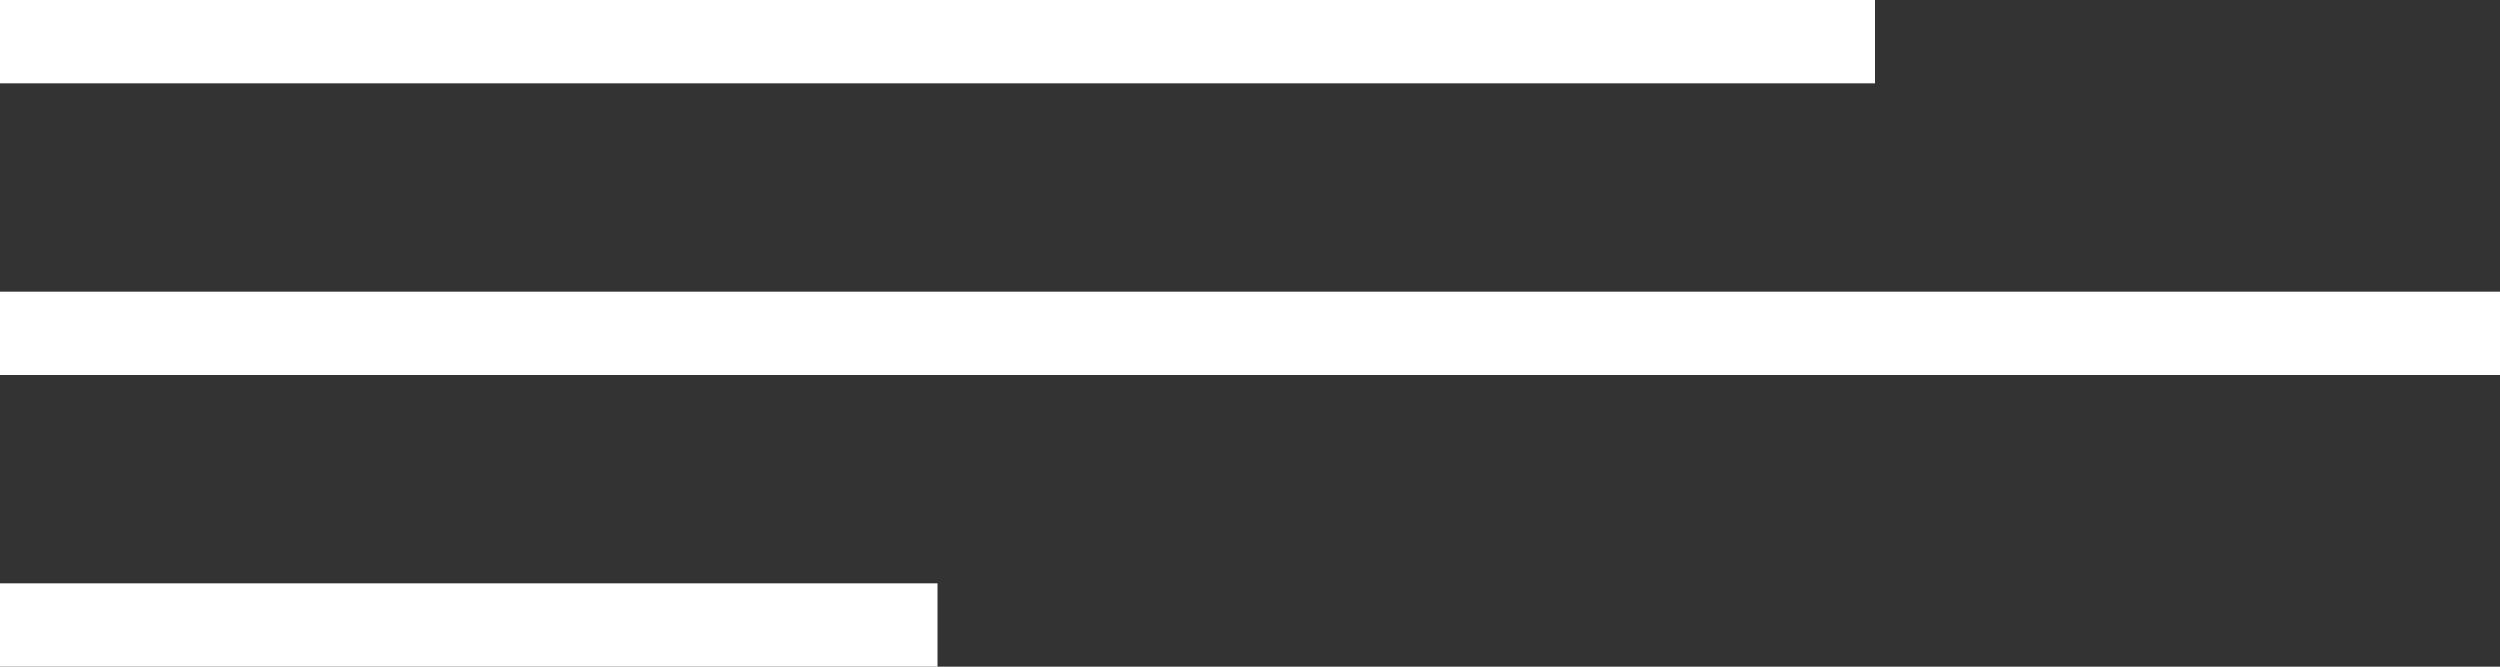
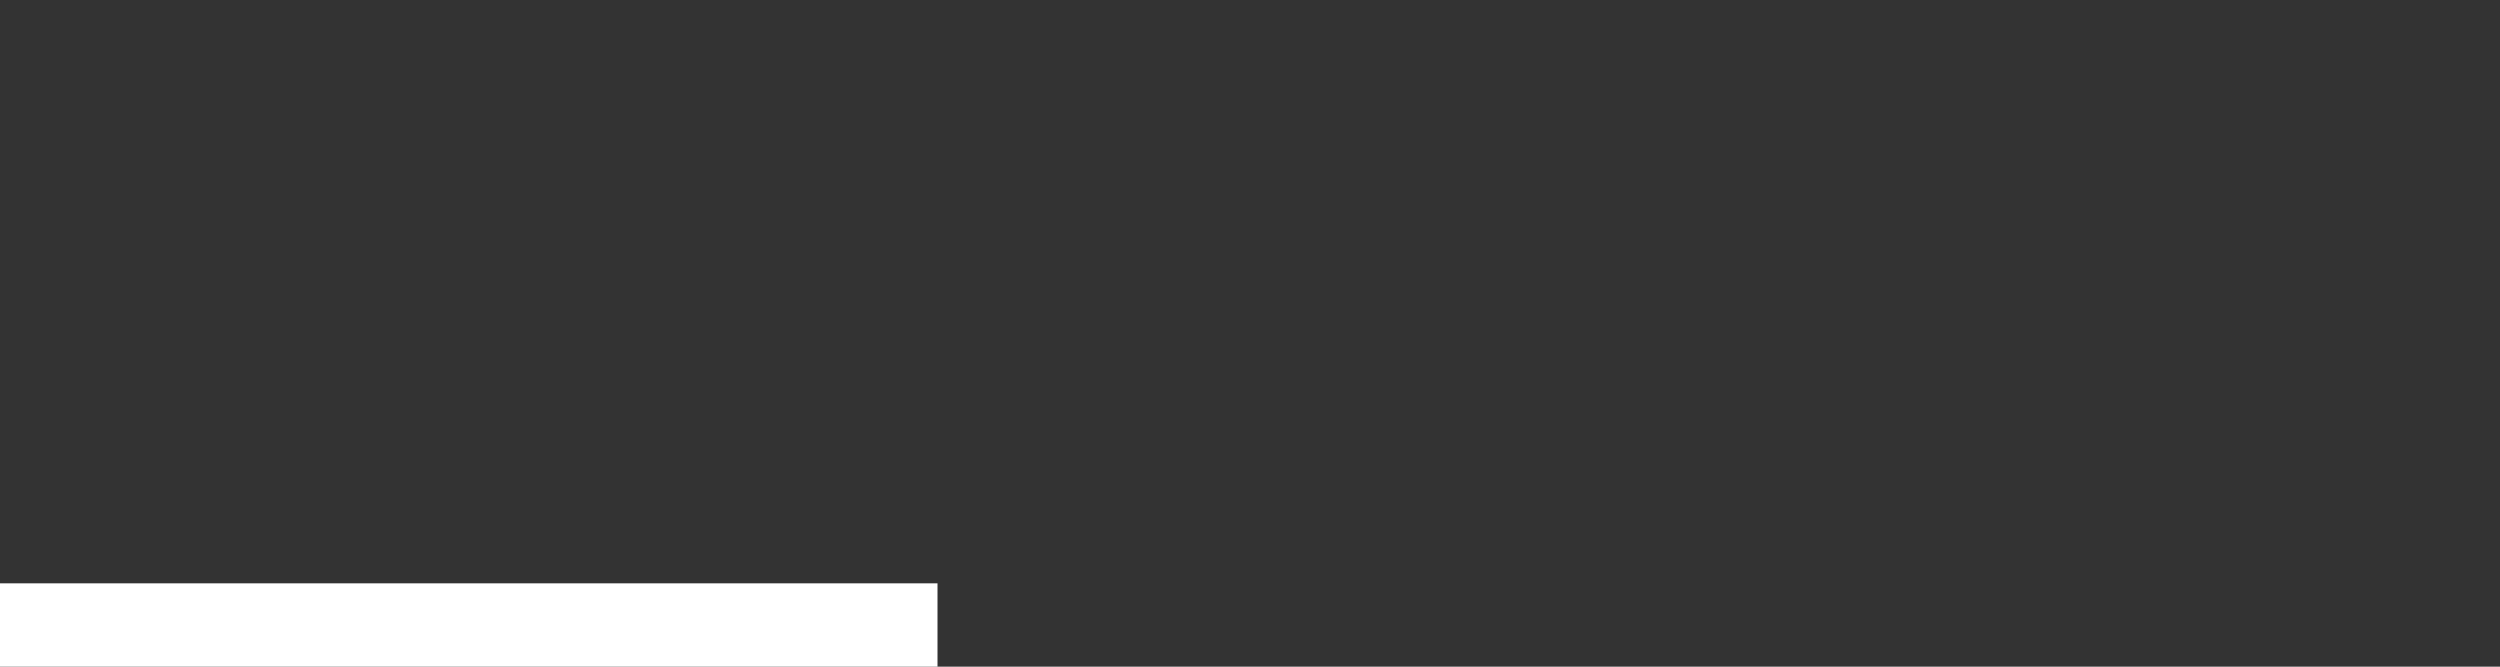
<svg xmlns="http://www.w3.org/2000/svg" width="60px" height="16px" viewBox="0 0 60 16">
  <rect x="0" y="0" width="60" height="16" fill="#333333" stroke="none" />
  <title>Menu</title>
  <desc>Created with Sketch.</desc>
  <g id="Page-1" stroke="none" stroke-width="1" fill="none" fill-rule="evenodd">
    <g id="Menu" fill="#FFFFFF">
      <rect id="Rectangle" x="0" y="14" width="22.5" height="2" />
-       <rect id="Rectangle" x="0" y="7" width="60" height="2" />
-       <rect id="Rectangle" x="0" y="0" width="45" height="2" />
    </g>
  </g>
</svg>